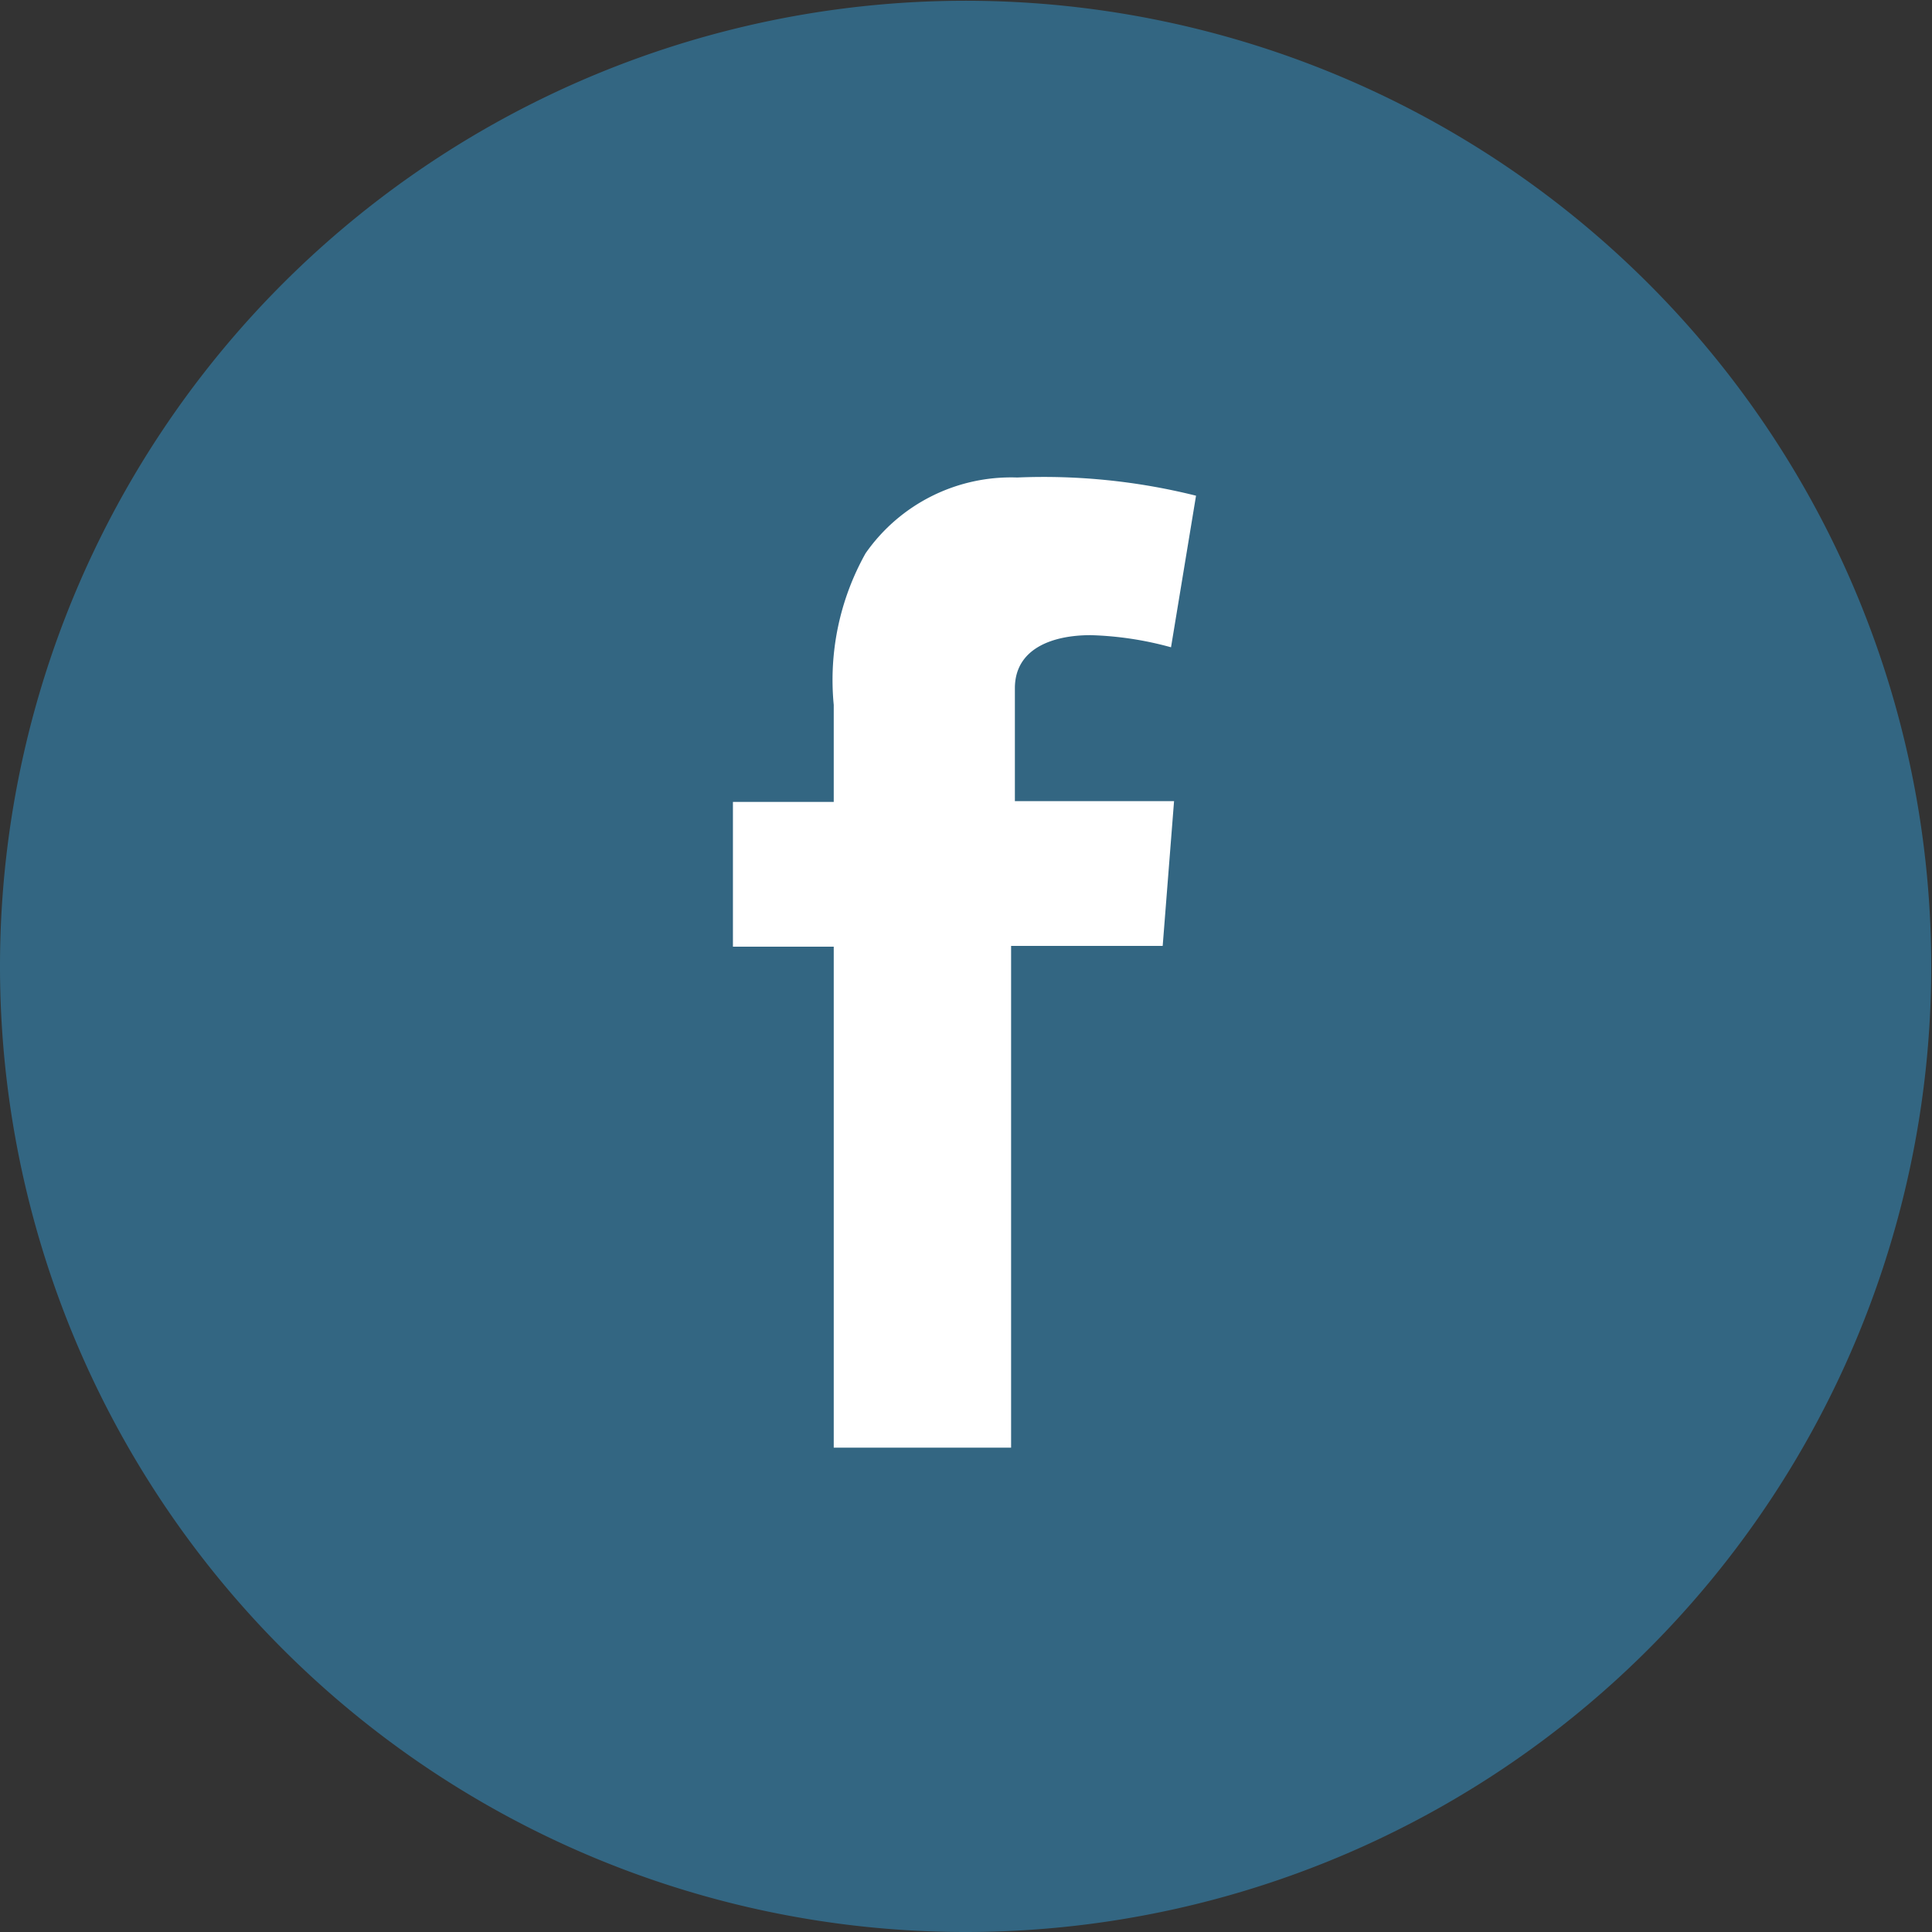
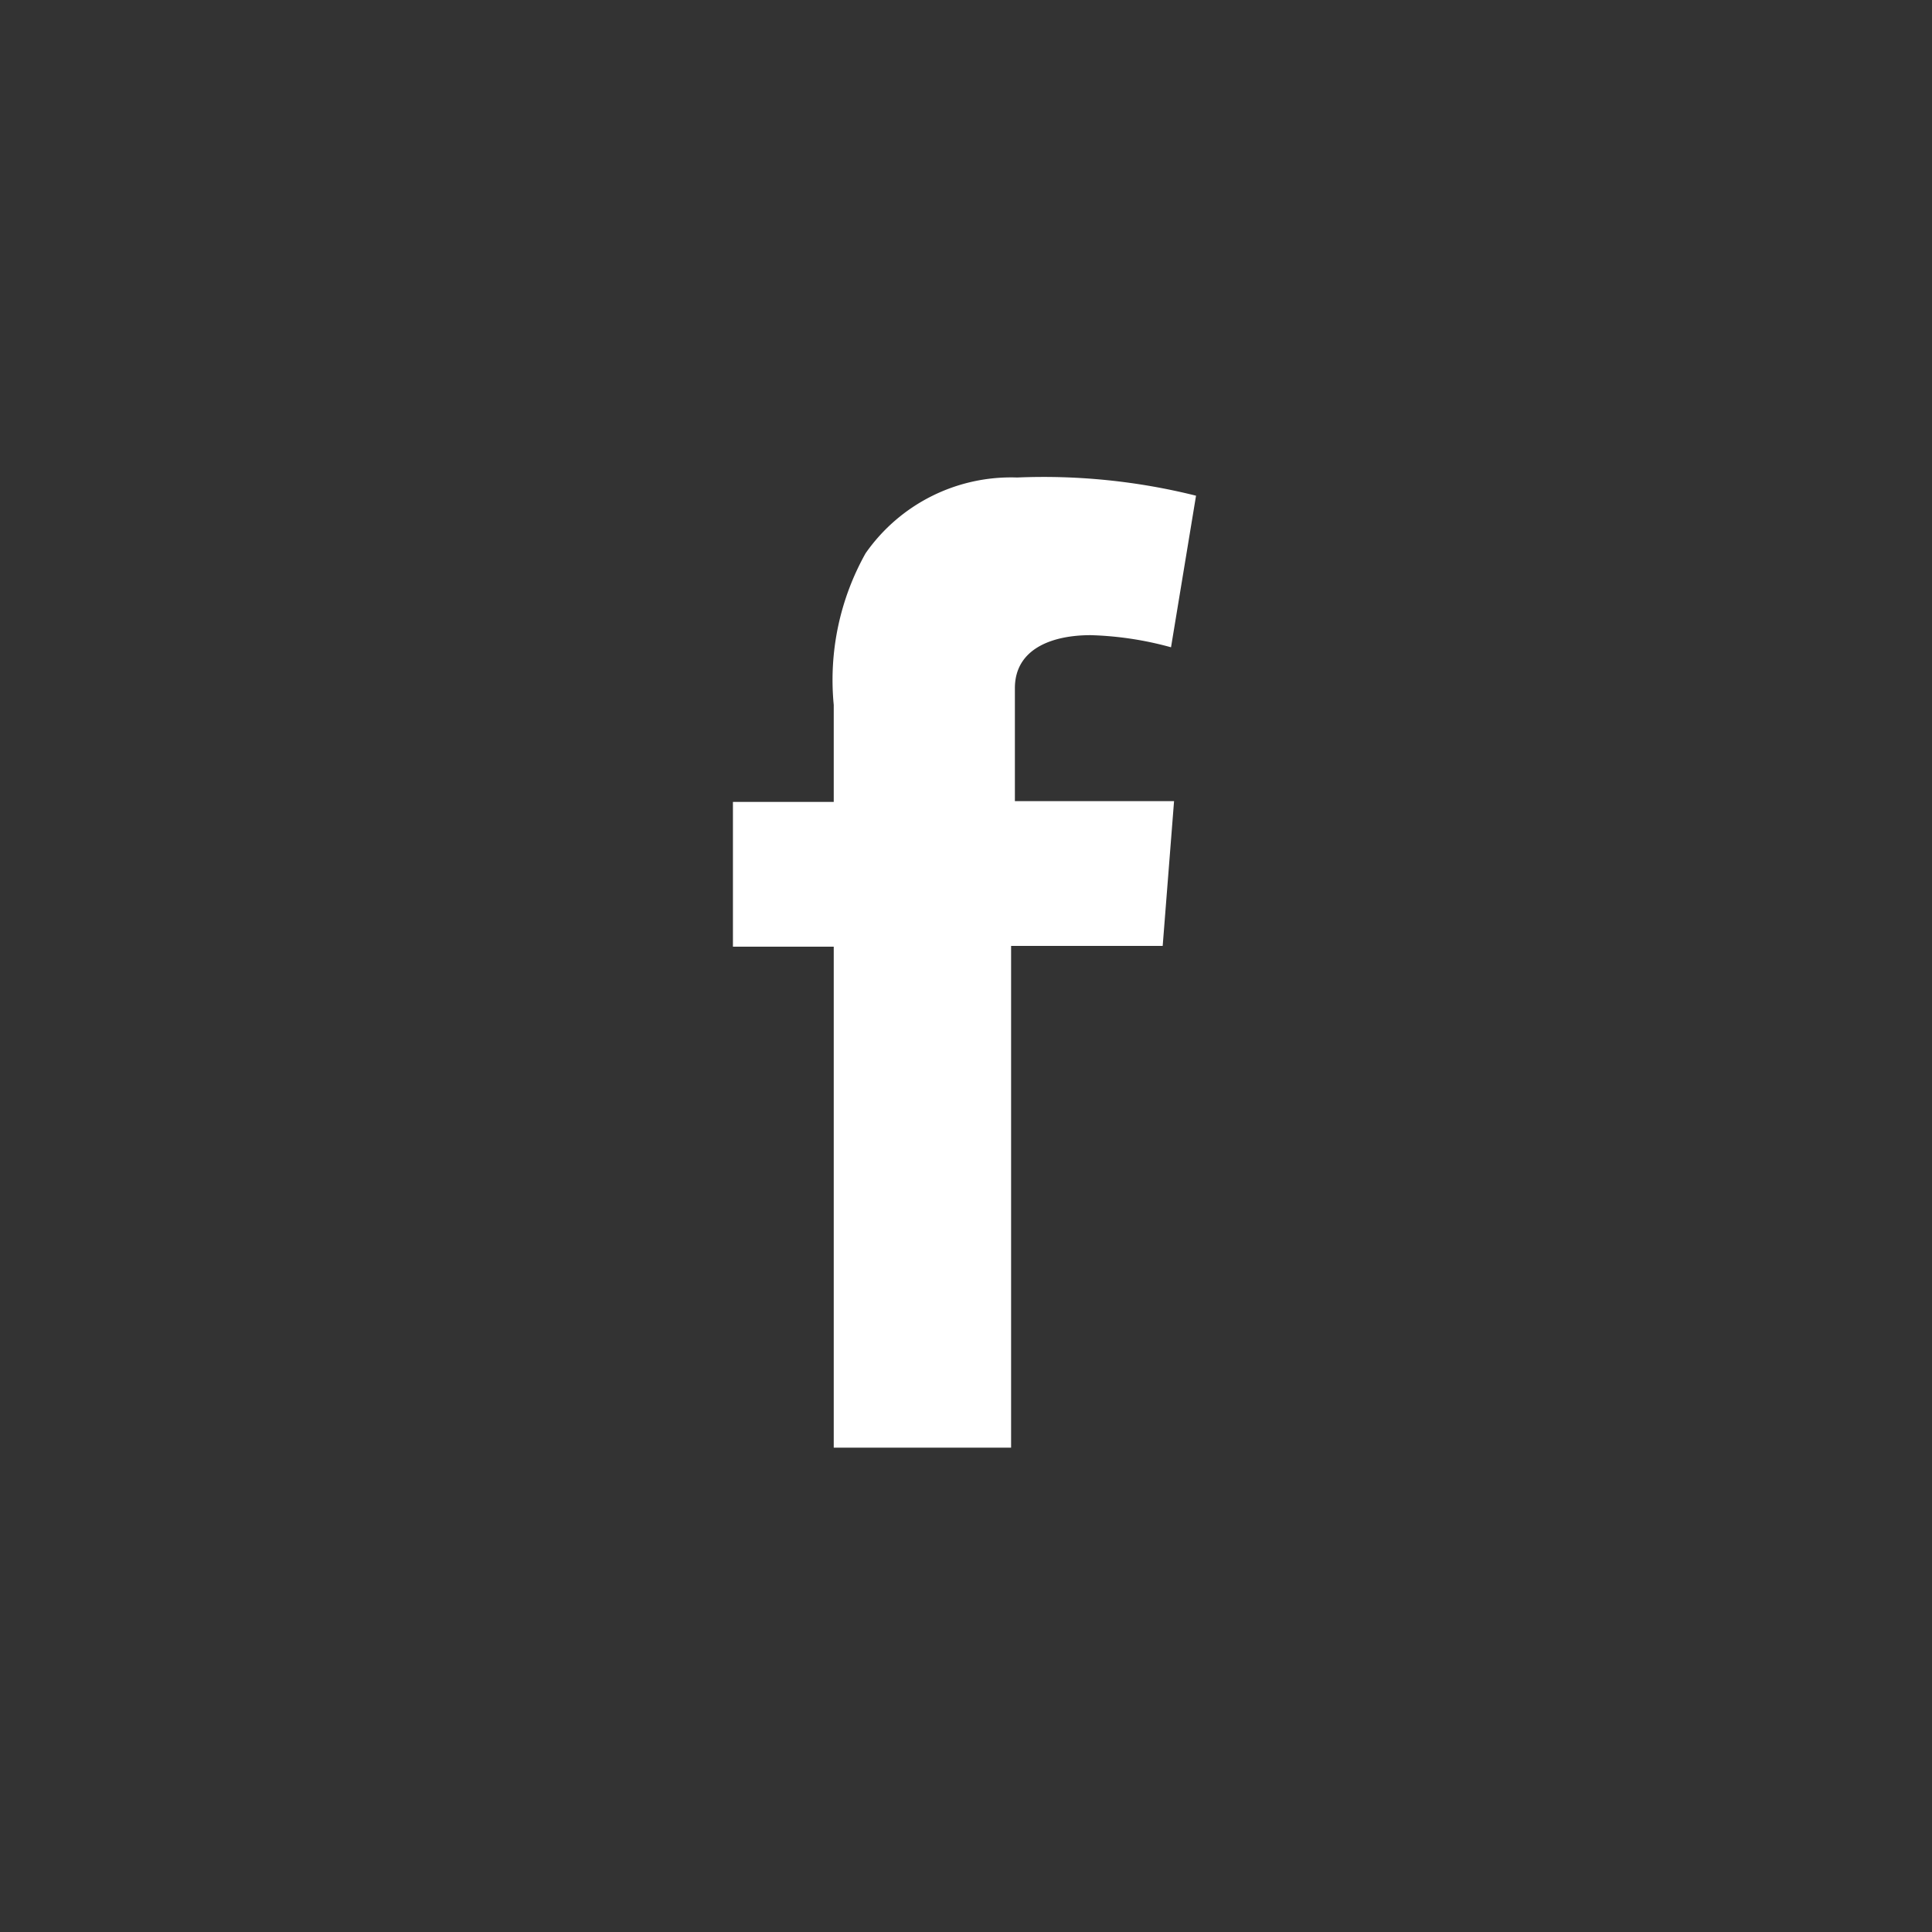
<svg xmlns="http://www.w3.org/2000/svg" viewBox="0 0 25.49 25.49">
  <rect x="0" y="0" width="25.49" height="25.49" fill="#333333" stroke="none" />
  <defs>
    <style>.cls-1{fill:#336682;}.cls-2{fill:#fff;}</style>
  </defs>
  <title>rrss-facebook</title>
  <g id="Capa_2" data-name="Capa 2">
    <g id="Capa_1-2" data-name="Capa 1">
-       <path class="cls-1" d="M12.74,25.49A12.74,12.74,0,1,0,0,12.74,12.74,12.74,0,0,0,12.74,25.49" />
      <path class="cls-2" d="M9.67,10.58H11V9.3a3.42,3.42,0,0,1,.42-2,2.34,2.34,0,0,1,2-1,8.29,8.29,0,0,1,2.36.24l-.33,2a4.44,4.44,0,0,0-1.06-.16c-.51,0-1,.18-1,.7v1.49h2.1l-.15,1.91h-2v6.62H11V12.49H9.67Z" />
    </g>
  </g>
</svg>